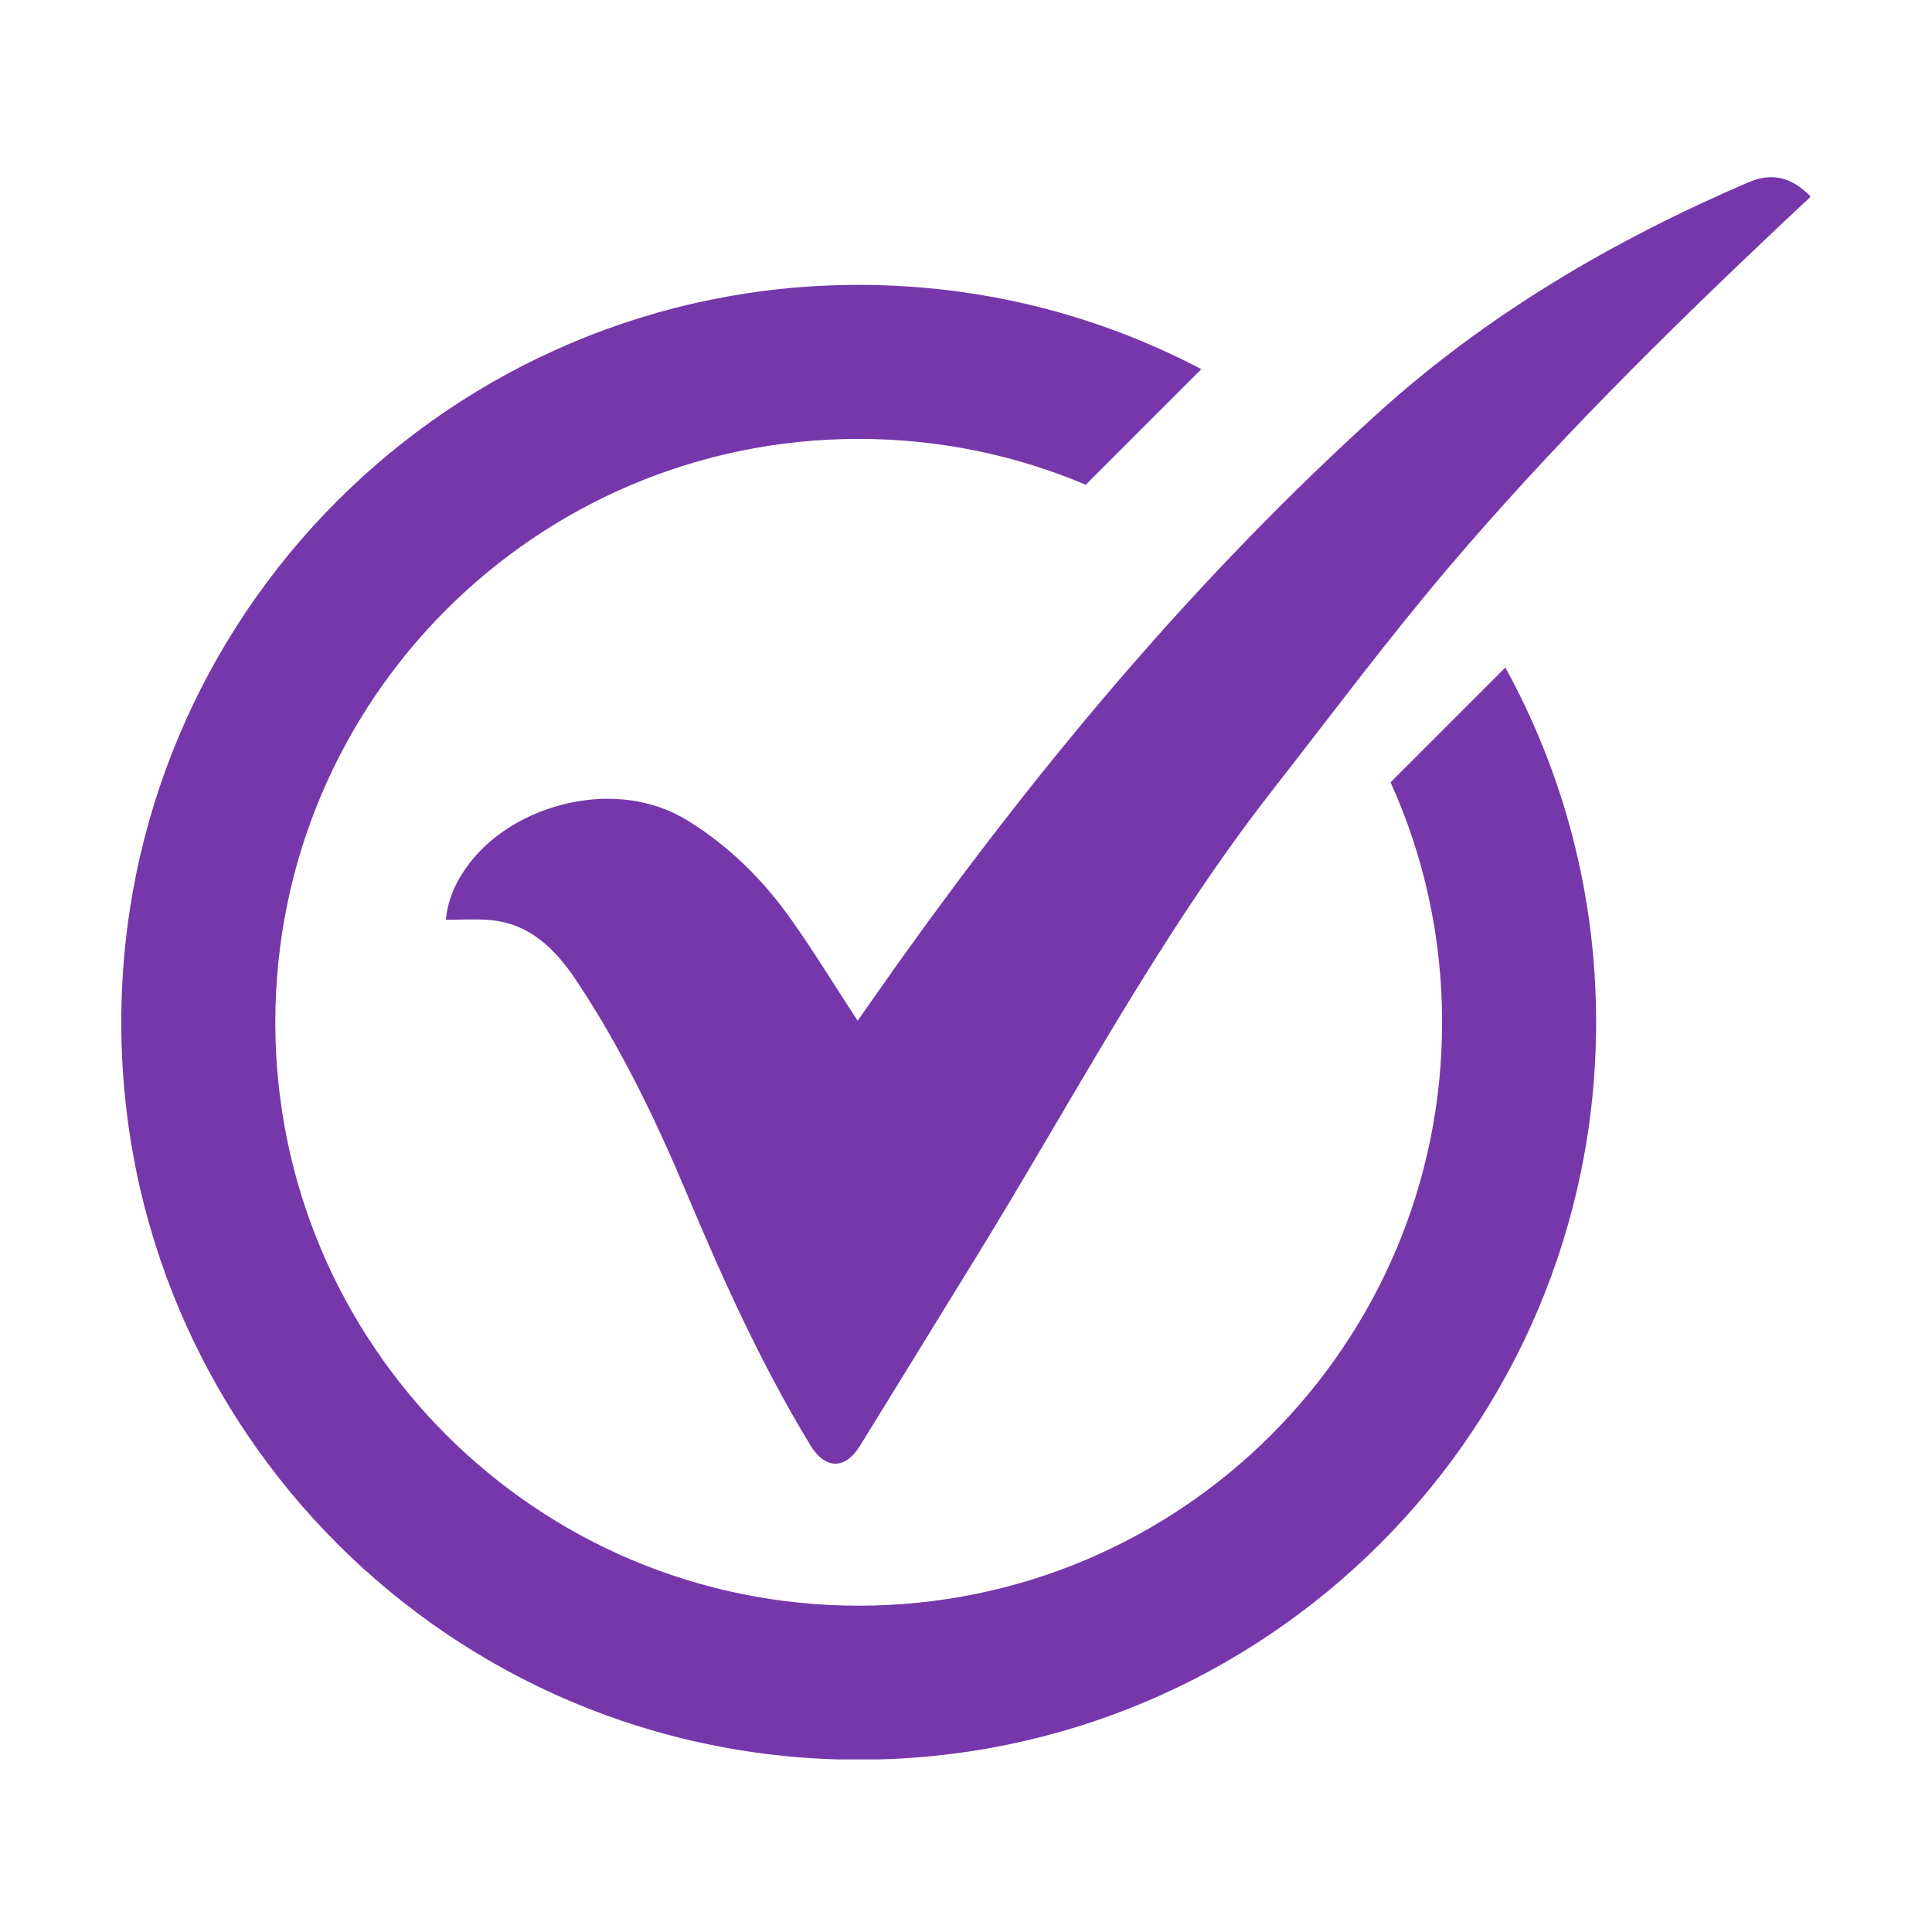
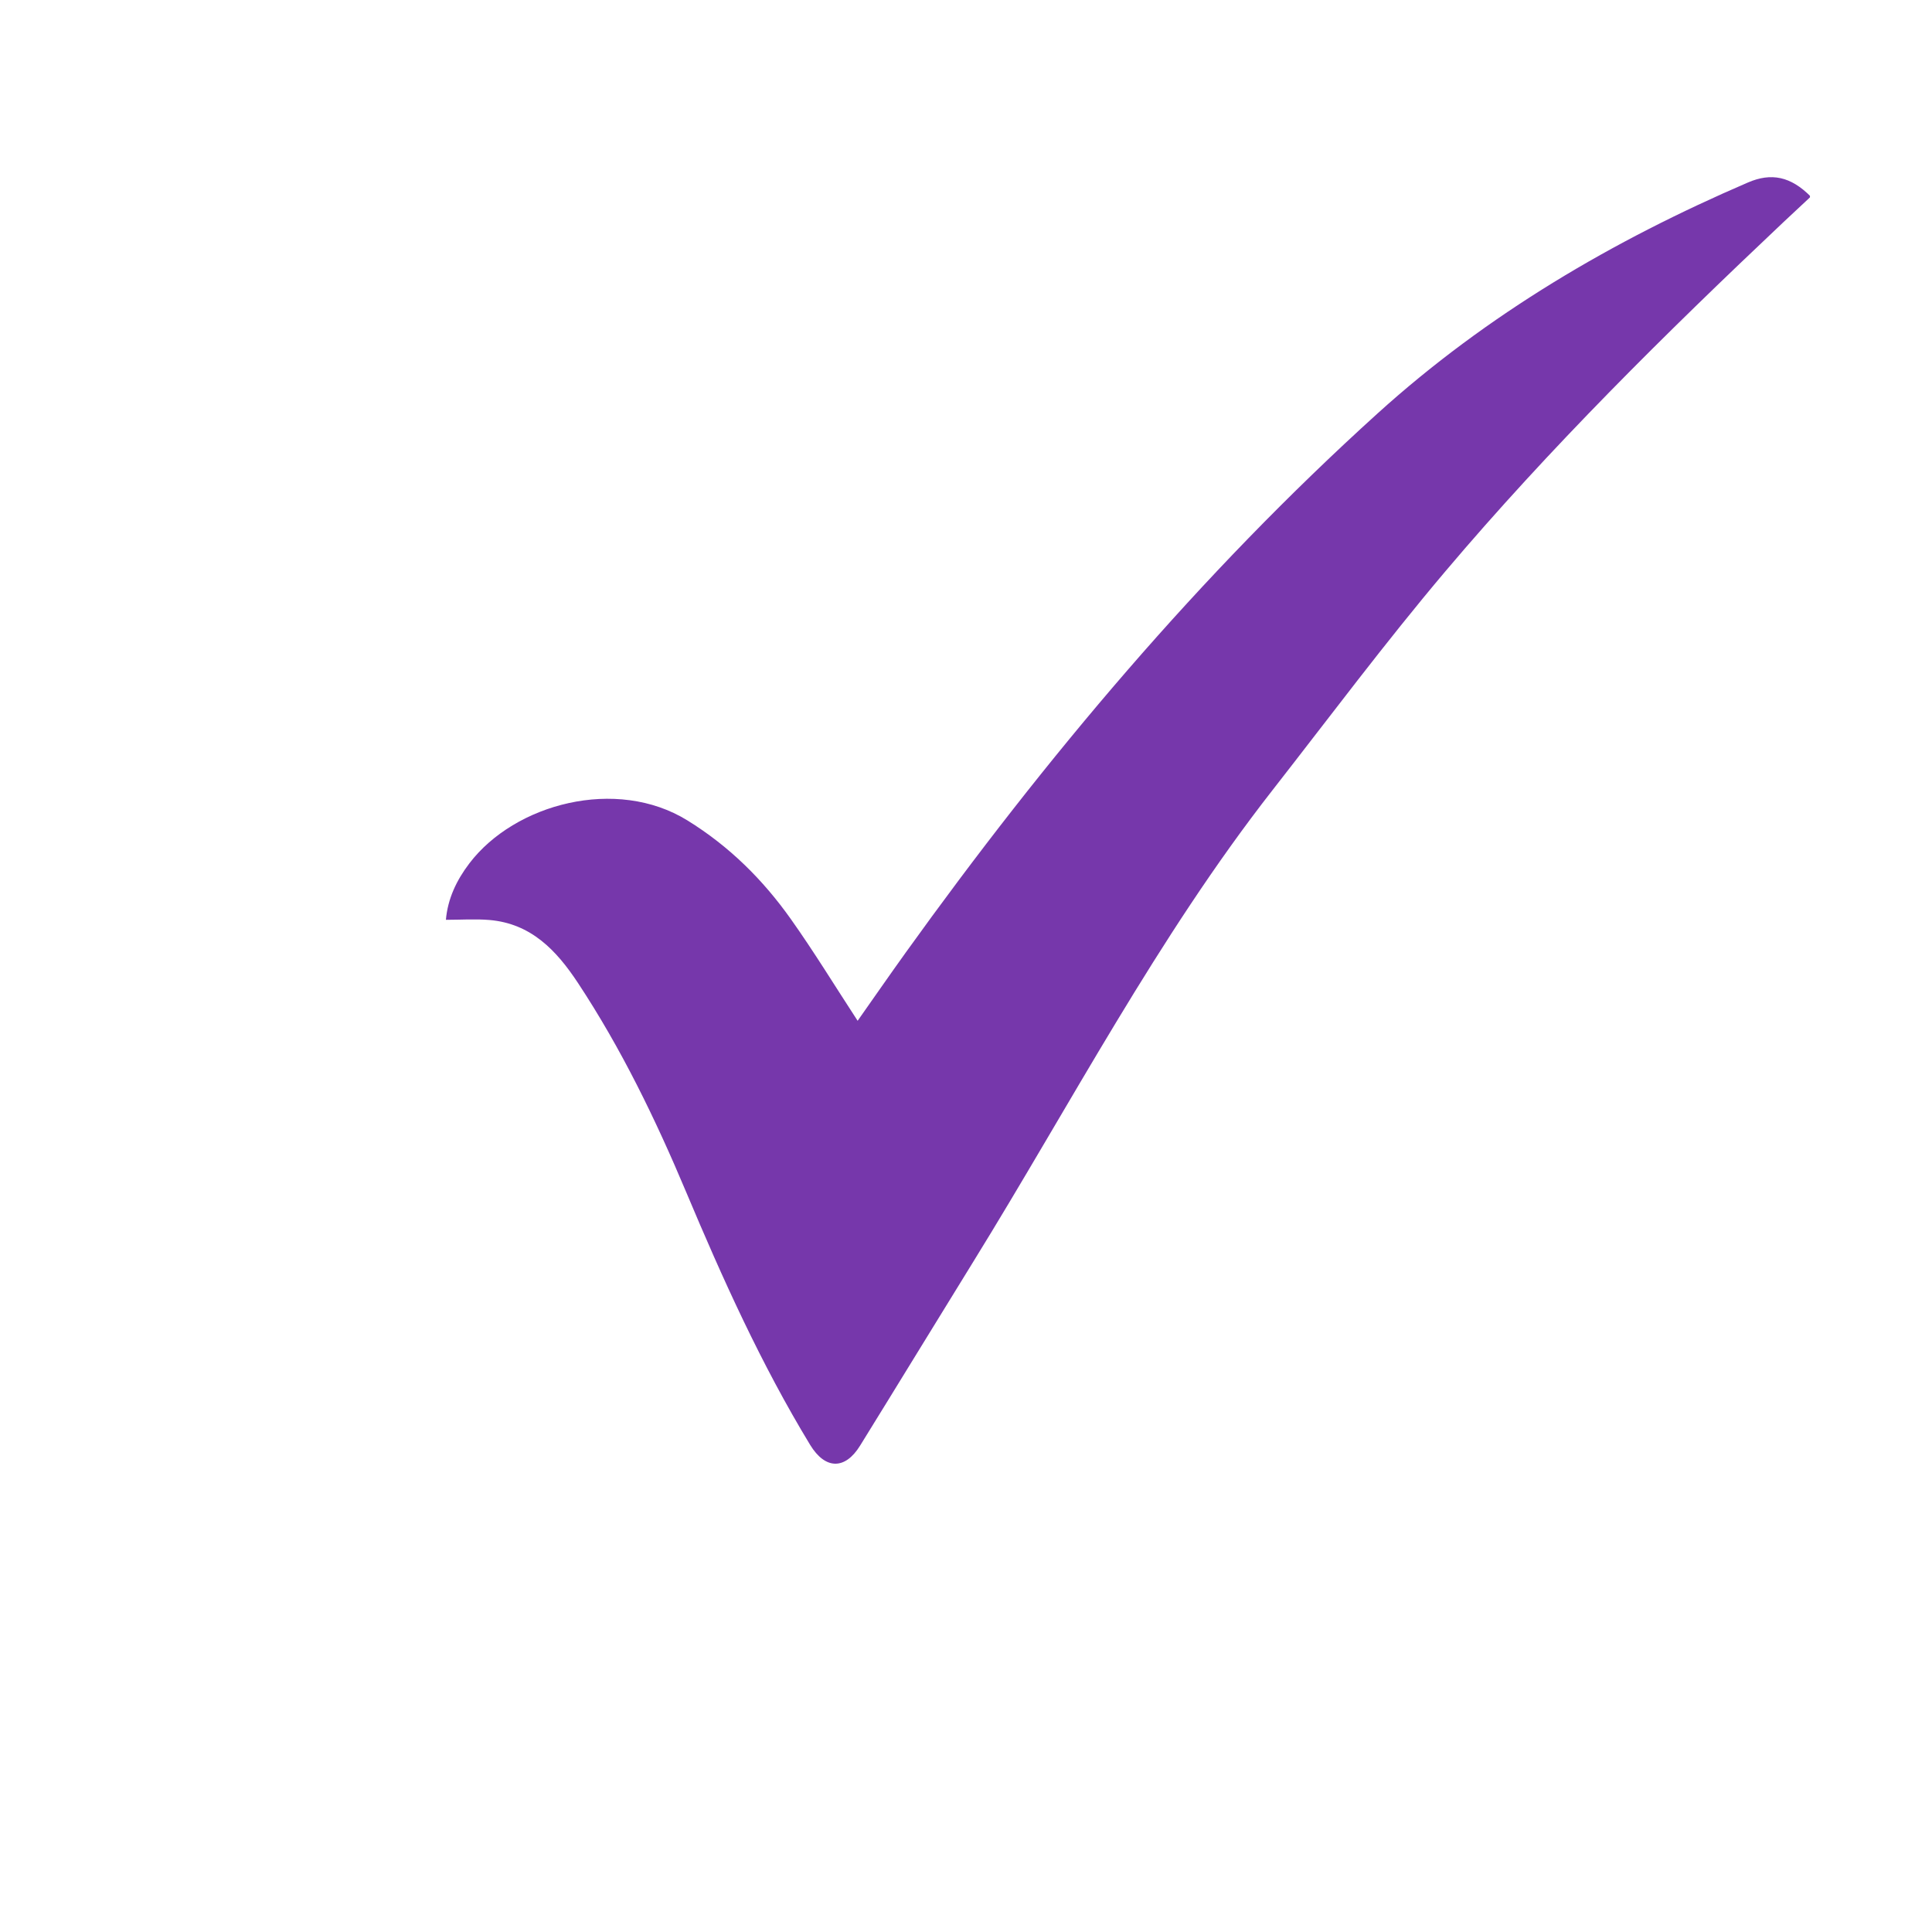
<svg xmlns="http://www.w3.org/2000/svg" width="1080" viewBox="0 0 810 810" height="1080" preserveAspectRatio="xMidYMid meet">
  <defs>
    <clipPath id="848be59c7a">
      <path d="M 186 74 L 758.828 74 L 758.828 614 L 186 614 Z M 186 74 " clip-rule="nonzero" />
    </clipPath>
    <clipPath id="5664204782">
-       <path d="M 50.828 119 L 669.418 119 L 669.418 737.633 L 50.828 737.633 Z M 50.828 119 " clip-rule="nonzero" />
-     </clipPath>
+       </clipPath>
  </defs>
  <g clip-path="url(#848be59c7a)">
    <path fill="#7637ab" d="M 186.949 385.637 C 187.707 376.844 191.379 369.066 196.781 361.977 C 215.789 336.992 258.402 325.539 288.211 343.969 C 305.77 354.828 319.852 368.801 331.57 385.332 C 341.305 399.062 350.098 413.465 359.566 427.969 C 366.176 418.586 372.848 408.949 379.684 399.426 C 438.406 317.66 502.879 240.902 577.664 173.234 C 623.543 131.734 676.188 100.895 732.824 76.516 C 742.617 72.297 750.781 73.938 759.176 82.426 C 755.34 86.012 751.512 89.559 747.711 93.145 C 698.246 139.852 649.852 187.645 605.914 239.609 C 580.777 269.336 557.465 300.613 533.48 331.305 C 485.18 393.121 449.043 462.664 407.988 529.094 C 392.148 554.738 376.445 580.484 360.578 606.117 C 354.277 616.301 345.977 616.164 339.645 605.754 C 319.121 571.961 302.93 536.059 287.633 499.676 C 274.859 469.305 260.512 439.676 242.293 412.074 C 233.273 398.426 222.652 387.199 205.195 385.711 C 199.301 385.215 193.309 385.637 186.949 385.637 Z M 186.949 385.637 " fill-opacity="1" fill-rule="nonzero" />
  </g>
  <g clip-path="url(#5664204782)">
-     <path fill="#7637ab" d="M 631.113 279.871 L 583 327.984 C 596.898 358.668 604.609 392.73 604.609 428.605 C 604.609 563.699 495.117 673.195 360.016 673.195 C 224.918 673.195 115.426 563.699 115.426 428.605 C 115.426 293.504 224.918 184.012 360.016 184.012 C 393.793 184.012 425.941 190.863 455.188 203.23 L 503.652 154.766 C 460.746 132.195 411.859 119.438 360.016 119.438 C 189.27 119.438 50.852 257.855 50.852 428.605 C 50.852 599.352 189.27 737.758 360.016 737.758 C 530.766 737.758 669.184 599.336 669.184 428.59 C 669.184 374.695 655.379 323.992 631.113 279.871 Z M 631.113 279.871 " fill-opacity="1" fill-rule="nonzero" />
-   </g>
+     </g>
</svg>